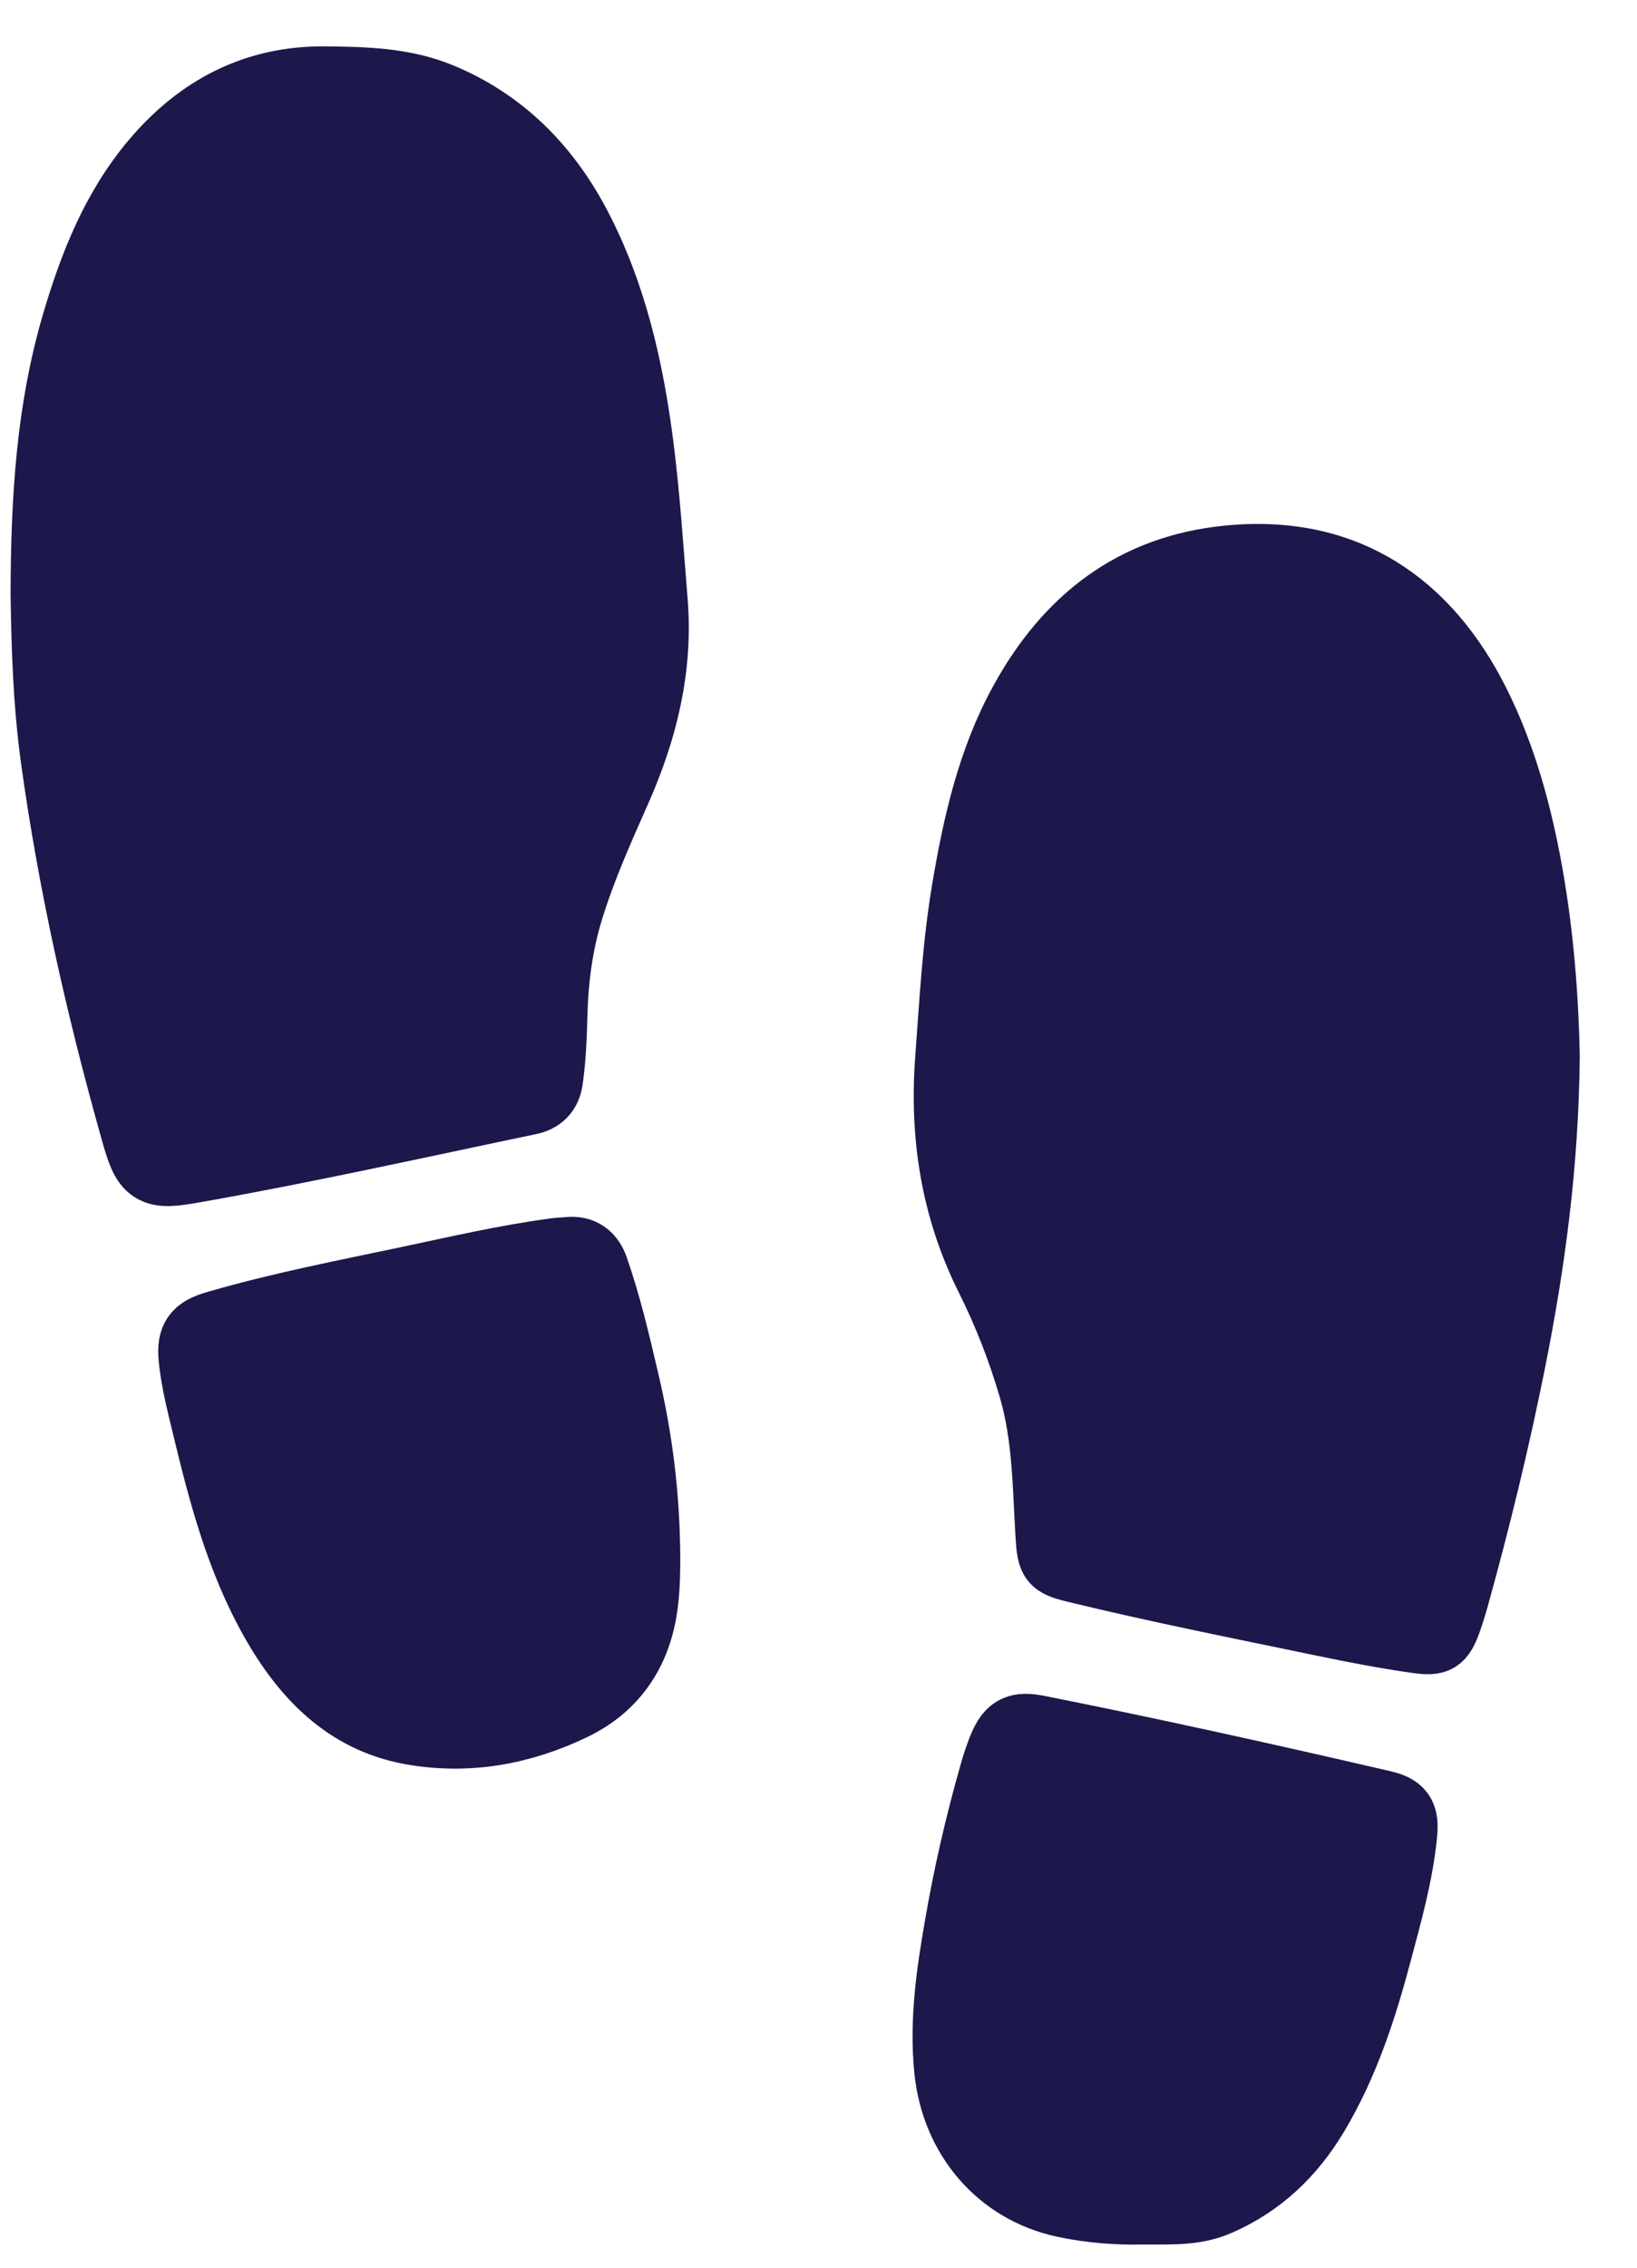
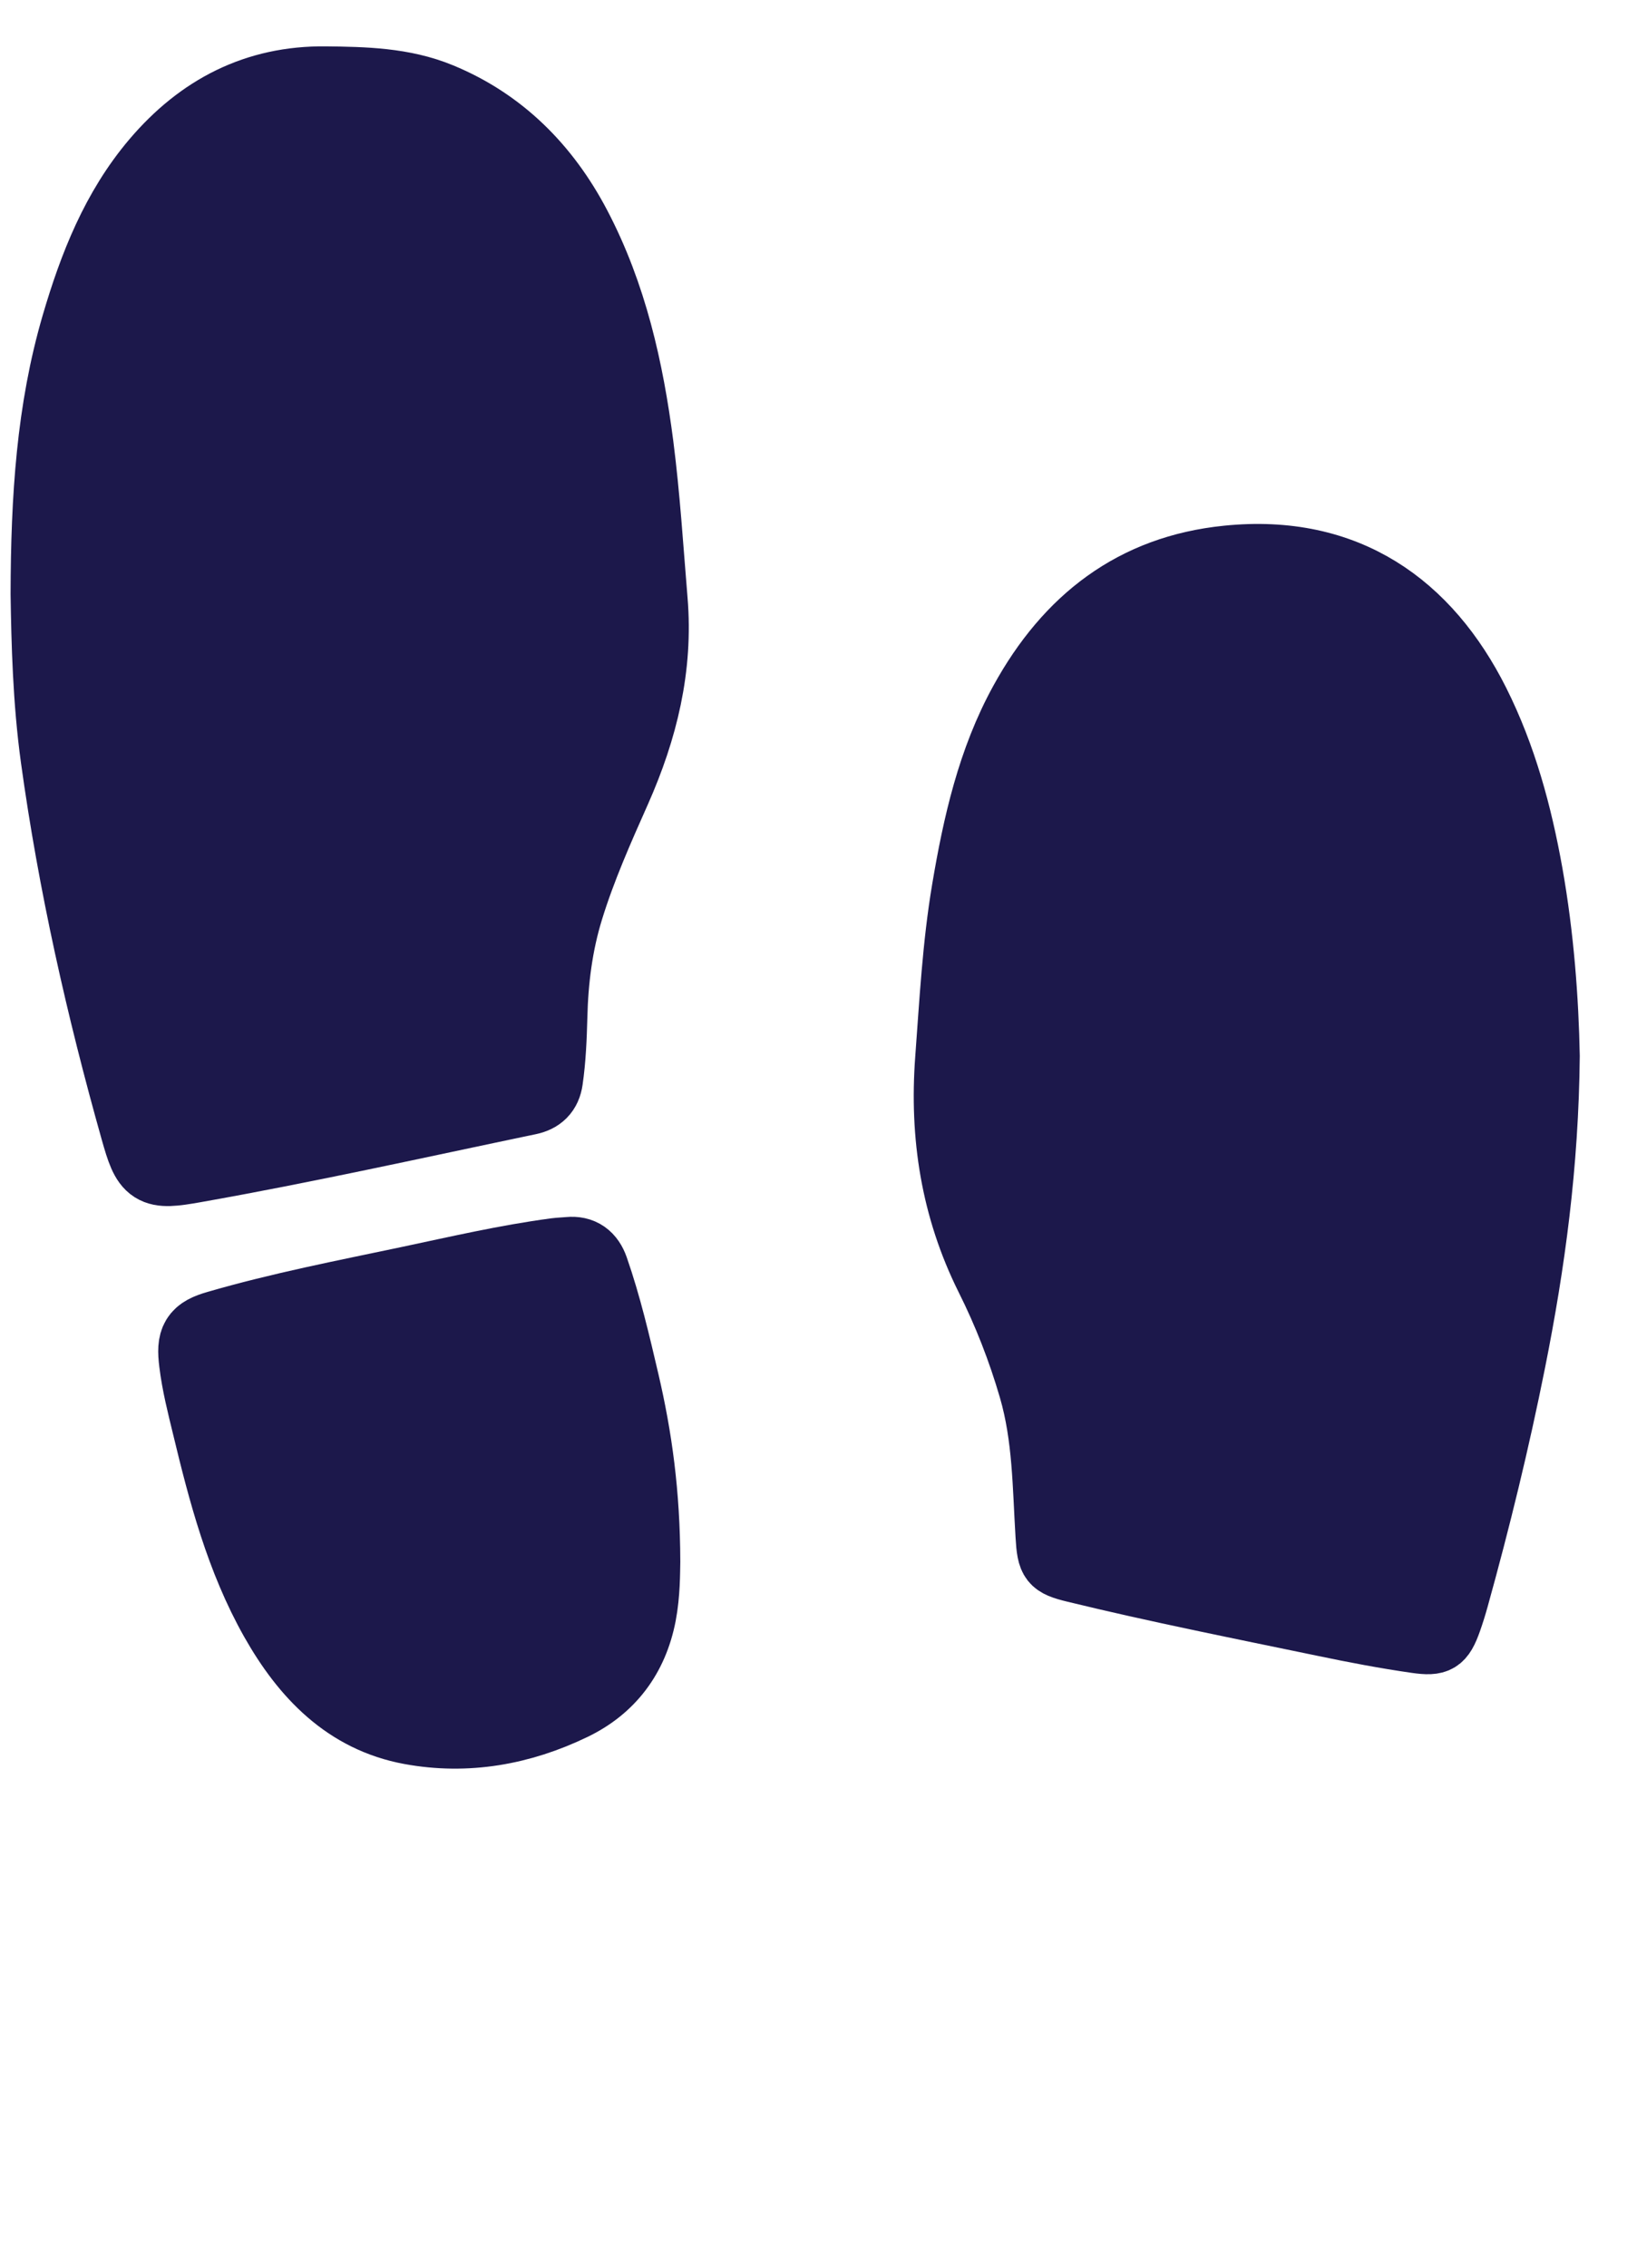
<svg xmlns="http://www.w3.org/2000/svg" width="26" height="36" viewBox="0 0 26 36" fill="none">
  <path d="M24.591 16.764C24.574 18.493 24.36 20.059 24.05 21.612C23.797 22.879 23.491 24.132 23.145 25.376C23.112 25.495 23.075 25.614 23.034 25.73C22.915 26.066 22.835 26.111 22.492 26.062C22.002 25.992 21.516 25.899 21.032 25.798C19.709 25.523 18.384 25.261 17.07 24.941C16.689 24.849 16.653 24.795 16.629 24.382C16.581 23.6 16.584 22.811 16.362 22.05C16.185 21.441 15.954 20.851 15.673 20.29C15.126 19.191 14.944 18.034 15.035 16.812C15.102 15.912 15.149 15.01 15.299 14.118C15.474 13.079 15.706 12.051 16.216 11.126C16.938 9.812 17.992 8.994 19.492 8.843C21.401 8.649 22.697 9.591 23.476 11.144C23.905 12.001 24.152 12.917 24.321 13.858C24.501 14.866 24.574 15.883 24.591 16.764Z" fill="#1C184B" stroke="#1C184B" />
-   <path d="M18.128 35.032C17.767 35.04 17.337 35.013 16.913 34.921C15.917 34.707 15.223 33.895 15.119 32.847C15.044 32.088 15.151 31.345 15.28 30.605C15.421 29.781 15.608 28.967 15.838 28.164C15.87 28.051 15.906 27.939 15.948 27.83C16.075 27.499 16.161 27.448 16.493 27.515C18.314 27.878 20.128 28.281 21.938 28.7C22.199 28.761 22.254 28.83 22.227 29.108C22.166 29.741 21.992 30.351 21.83 30.961C21.593 31.858 21.308 32.737 20.831 33.535C20.465 34.147 19.975 34.614 19.325 34.896C18.959 35.058 18.579 35.028 18.128 35.032Z" fill="#1C184B" stroke="#1C184B" stroke-width="1.2" />
  <path d="M0.768 9.431C0.772 7.893 0.862 6.513 1.255 5.17C1.529 4.236 1.881 3.343 2.512 2.6C3.214 1.774 4.085 1.324 5.169 1.336C5.781 1.343 6.394 1.355 6.968 1.592C7.924 1.986 8.626 2.689 9.112 3.615C9.678 4.693 9.942 5.868 10.098 7.073C10.203 7.891 10.254 8.714 10.322 9.535C10.41 10.589 10.166 11.569 9.745 12.519C9.468 13.142 9.19 13.765 8.988 14.421C8.815 14.981 8.743 15.555 8.729 16.139C8.72 16.473 8.707 16.806 8.659 17.137C8.636 17.3 8.547 17.385 8.388 17.418C6.619 17.787 4.856 18.181 3.077 18.495C2.426 18.61 2.376 18.578 2.194 17.932C1.647 15.992 1.203 14.027 0.927 12.025C0.802 11.118 0.78 10.2 0.768 9.431Z" fill="#1C184B" stroke="#1C184B" stroke-width="1.2" />
  <path d="M10.205 24.79C10.201 24.957 10.205 25.292 10.142 25.621C10.015 26.278 9.652 26.754 9.07 27.034C8.264 27.423 7.41 27.575 6.532 27.414C5.538 27.232 4.889 26.553 4.402 25.692C3.863 24.738 3.586 23.683 3.331 22.623C3.251 22.294 3.167 21.965 3.126 21.627C3.082 21.275 3.137 21.179 3.462 21.086C4.457 20.797 5.47 20.601 6.481 20.388C7.263 20.223 8.041 20.041 8.833 19.936C8.902 19.927 8.971 19.926 9.041 19.919C9.218 19.902 9.326 19.983 9.387 20.155C9.591 20.74 9.731 21.343 9.872 21.945C10.078 22.827 10.202 23.717 10.205 24.79Z" fill="#1C184B" stroke="#1C184B" stroke-width="1.2" />
</svg>